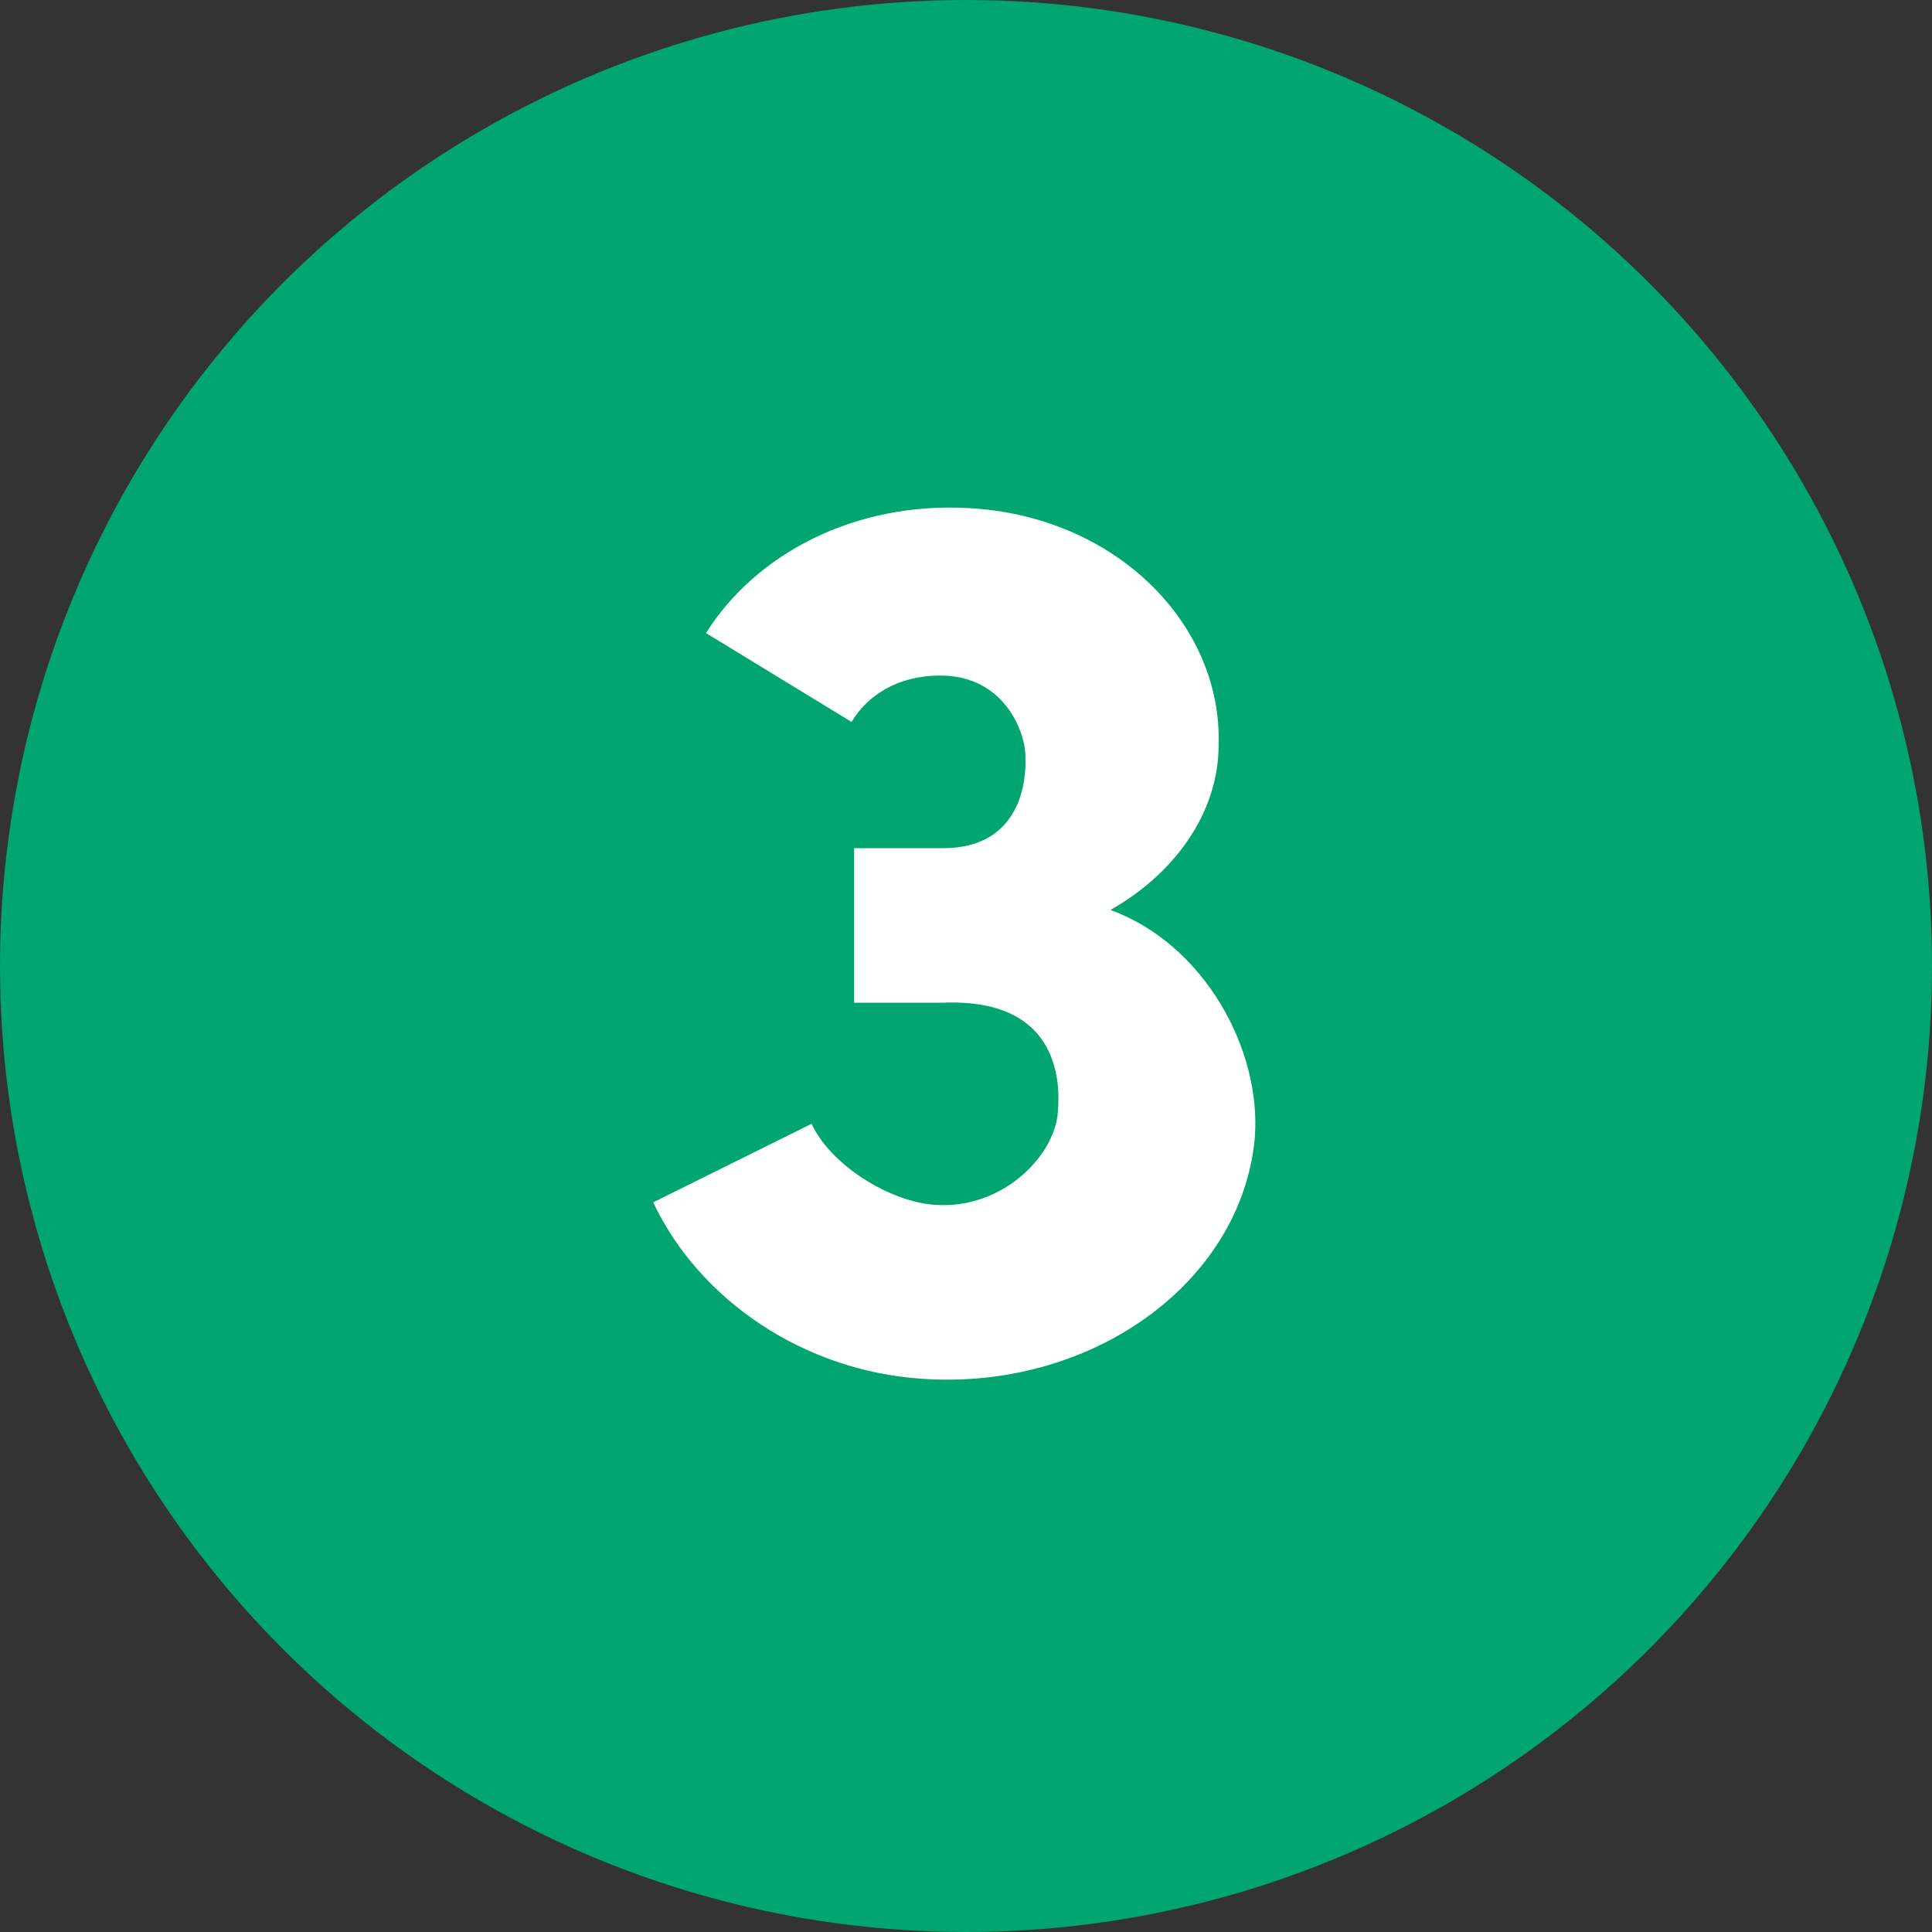
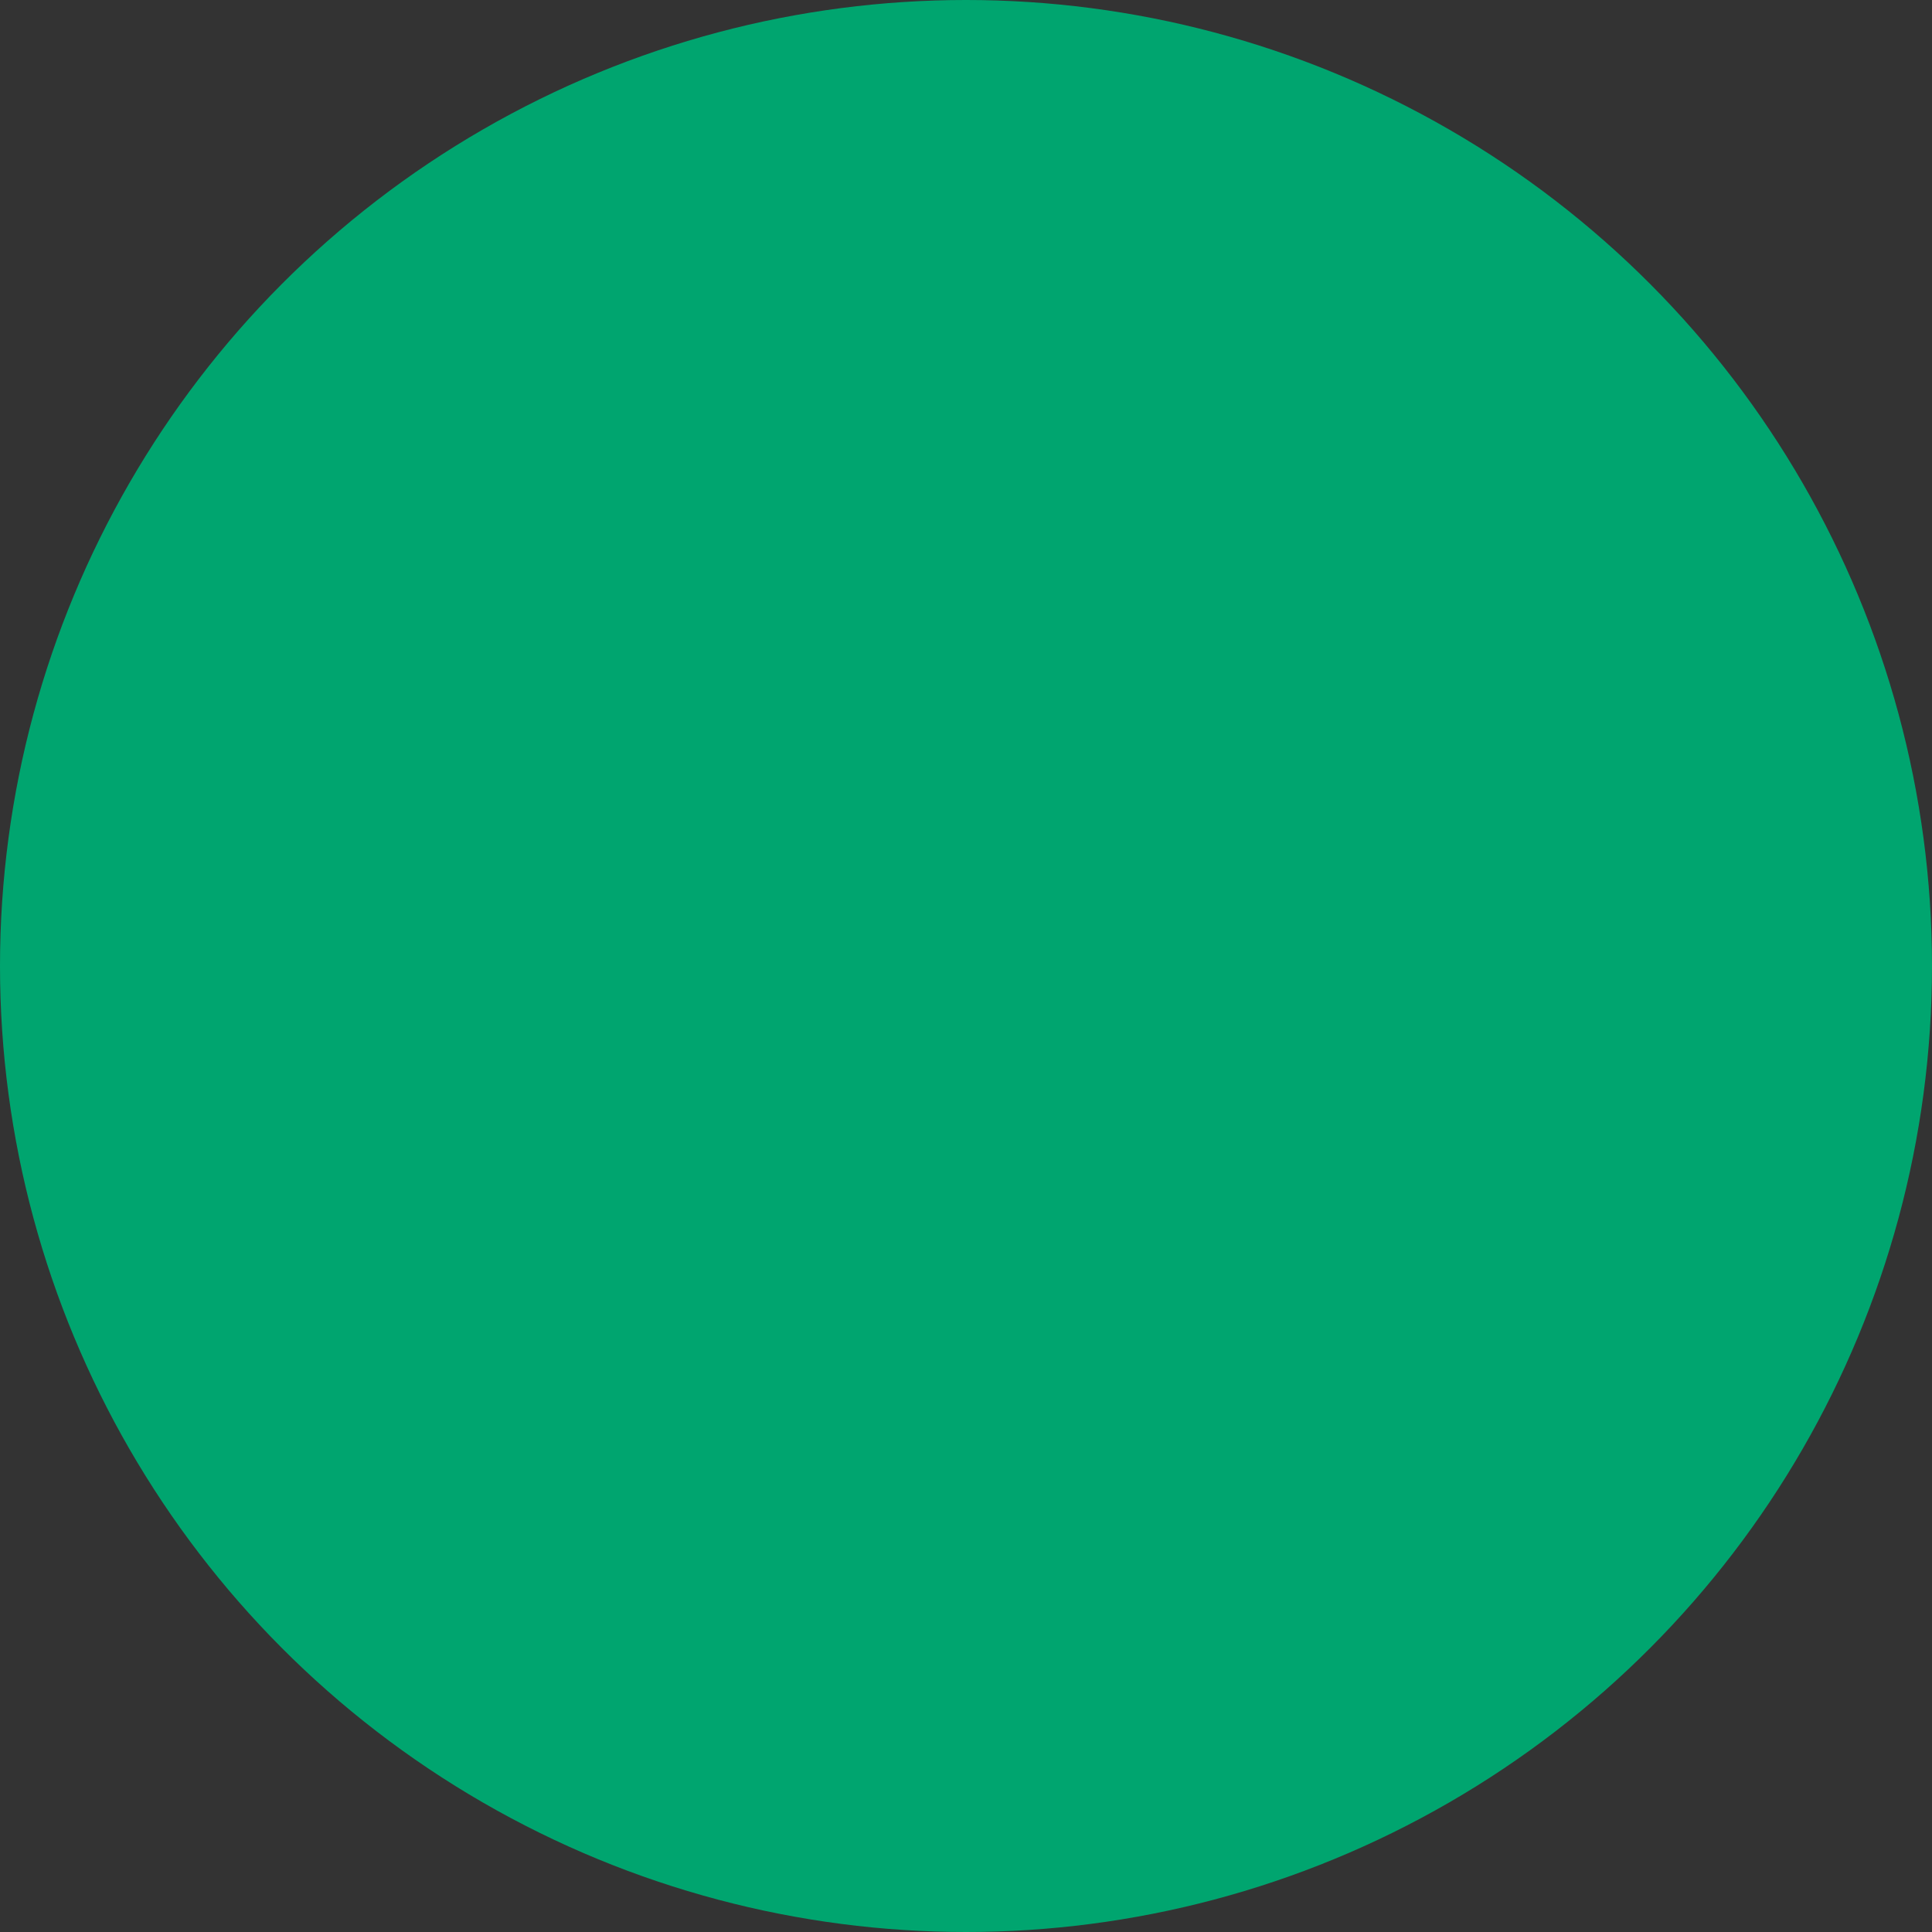
<svg xmlns="http://www.w3.org/2000/svg" width="24" height="24" viewBox="0 0 24 24" fill="none">
  <rect x="0" y="0" width="24" height="24" fill="#333333" stroke="none" />
  <circle cx="12" cy="12" r="12" fill="#00A56F" />
-   <path d="M11.714 12.456C13.298 12.392 13.154 13.656 13.138 13.848C13.074 14.392 12.434 15.016 11.634 14.968C11.042 14.936 10.306 14.456 10.082 13.96L8.114 14.936C8.69 16.152 9.986 17.032 11.458 17.128C13.554 17.272 15.41 15.944 15.586 14.152C15.682 13.032 14.946 11.72 13.794 11.304C14.562 10.872 15.138 10.12 15.138 9.256C15.186 7.752 13.858 6.408 12.034 6.312C10.626 6.232 9.394 6.872 8.77 7.864L10.578 8.968C10.77 8.648 11.138 8.392 11.682 8.392C12.466 8.392 12.738 9.08 12.738 9.4C12.738 9.448 12.818 10.536 11.714 10.536H10.61V12.456H11.714Z" fill="white" />
</svg>